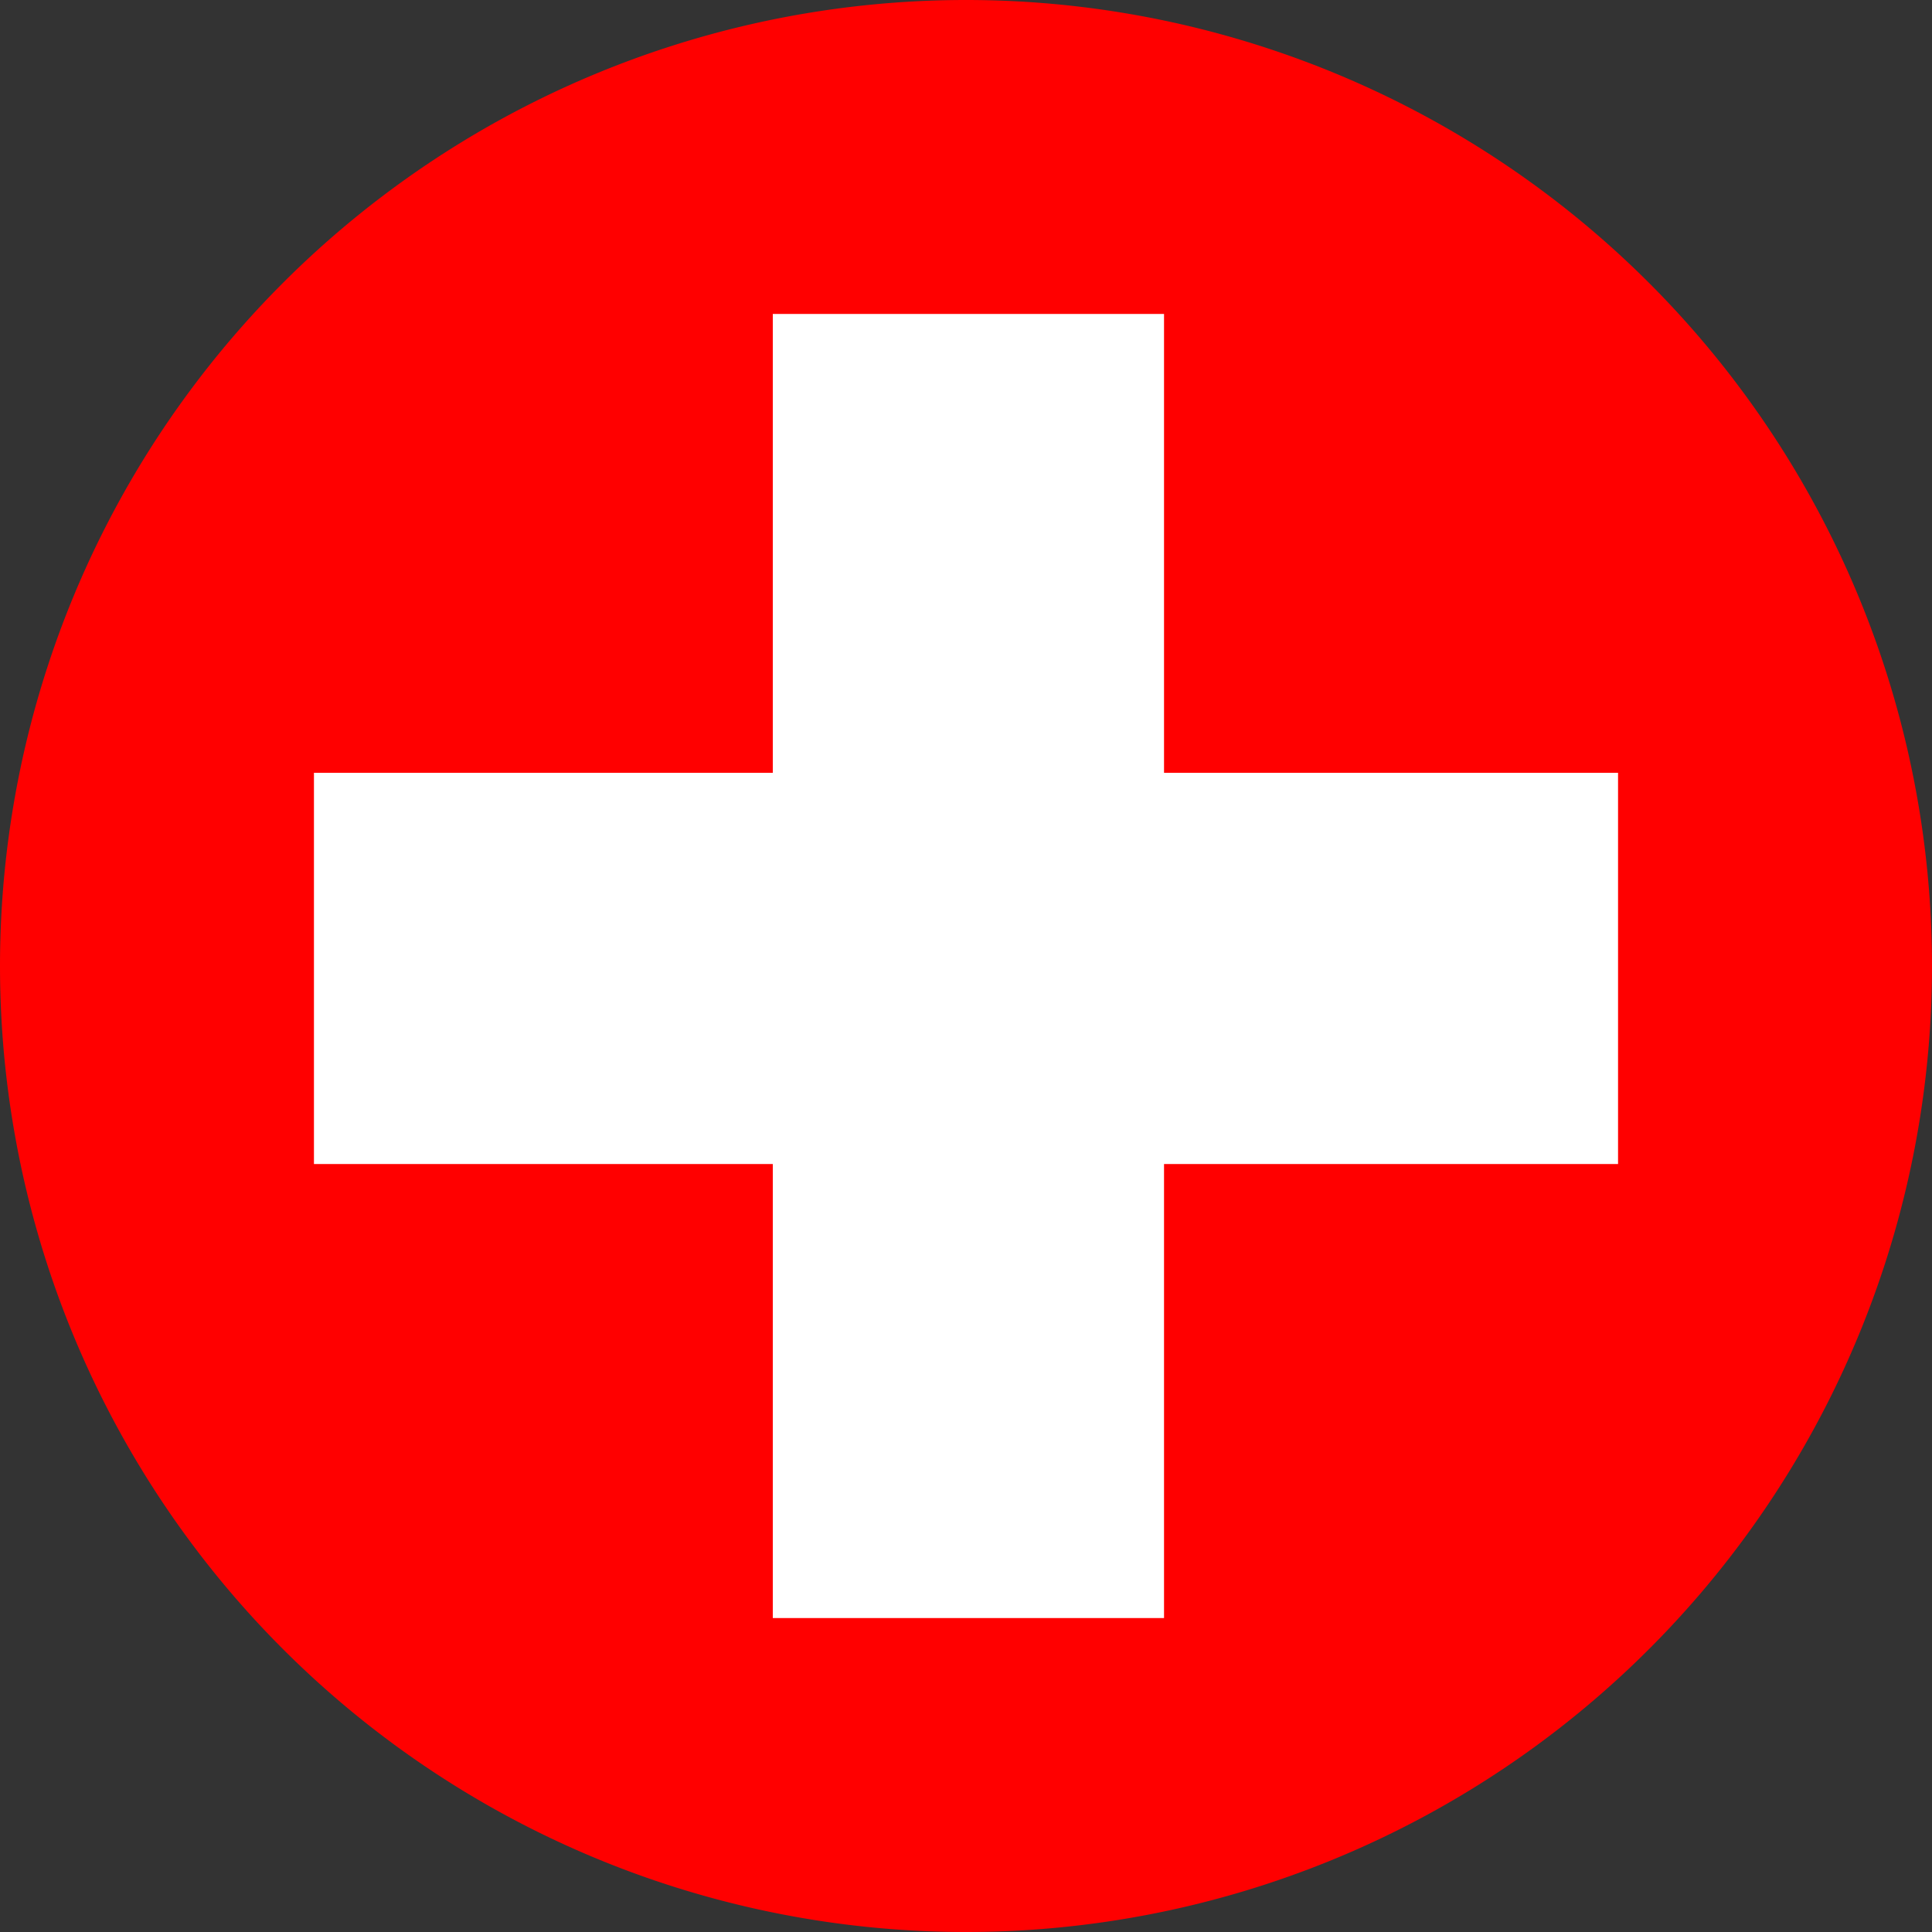
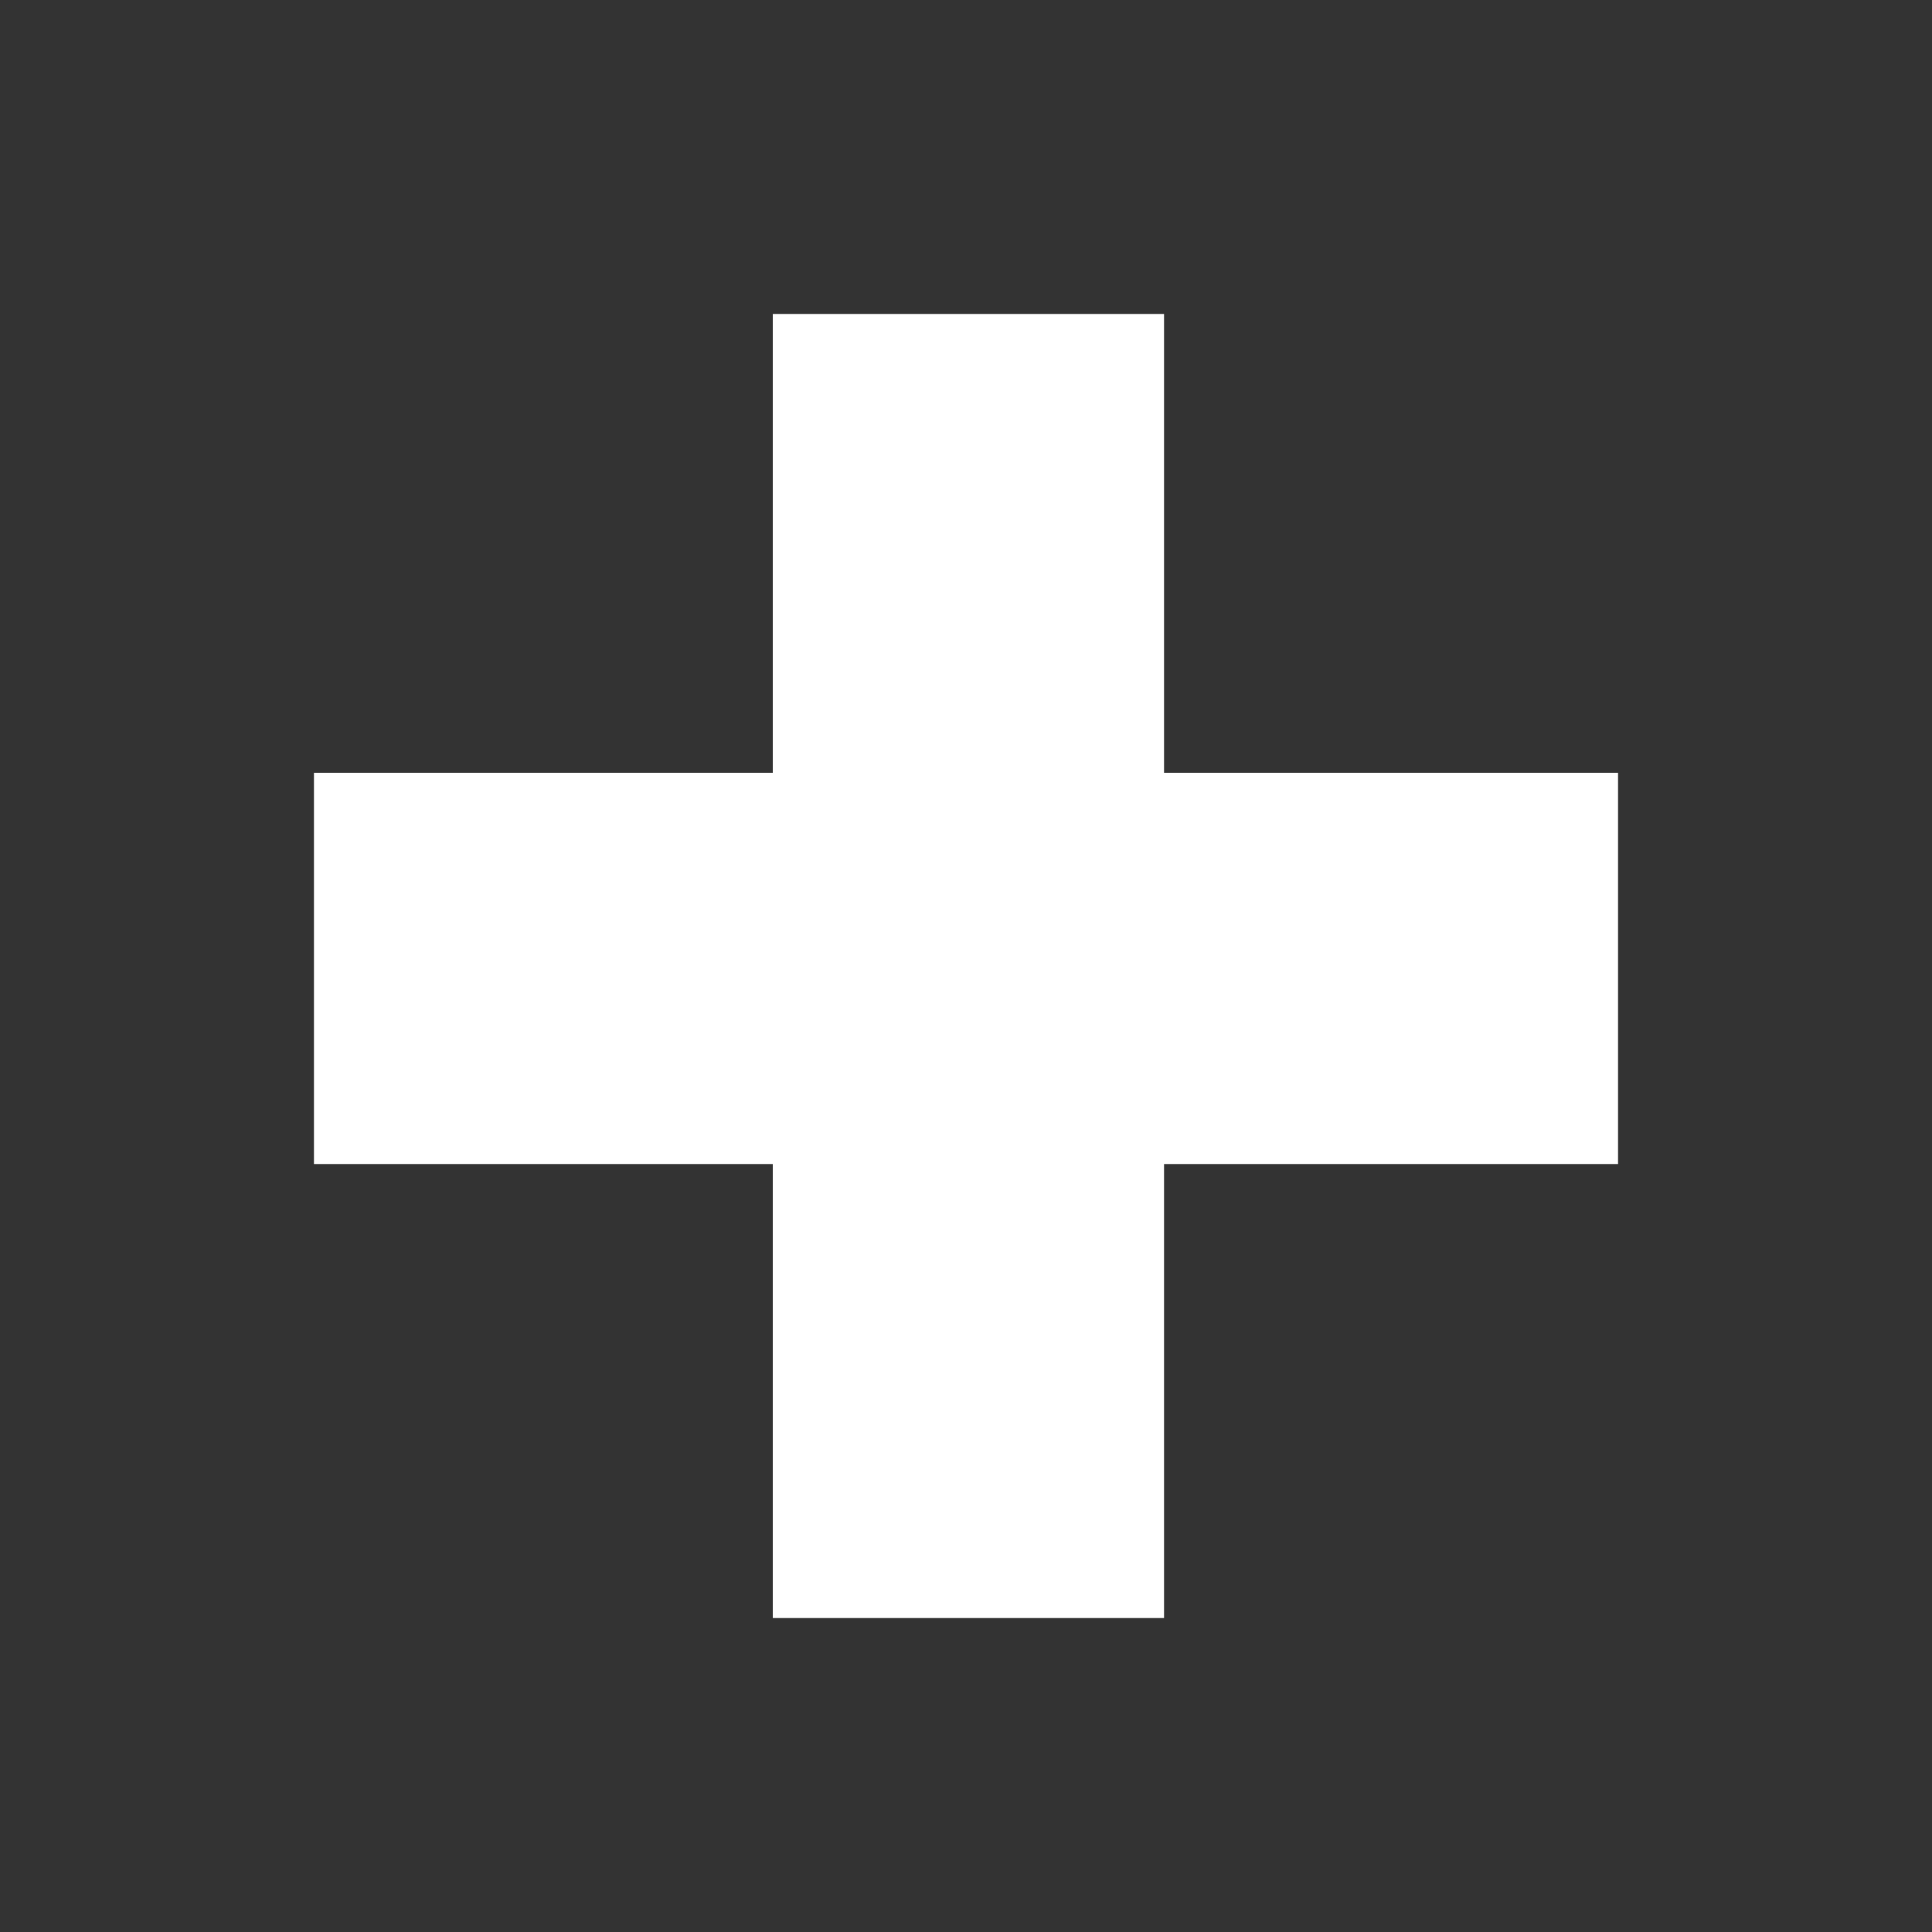
<svg xmlns="http://www.w3.org/2000/svg" width="400" height="400" fill="none">
  <rect width="100%" height="100%" fill="#333333" stroke="none" />
-   <path d="M0 200a200 200 0 1 1 400 0 200 200 0 1 1-400 0z" fill="red" />
  <path d="M160 65h81v95h94v81h-94v94h-81v-94H65v-81h95V65z" fill="#fff" />
</svg>